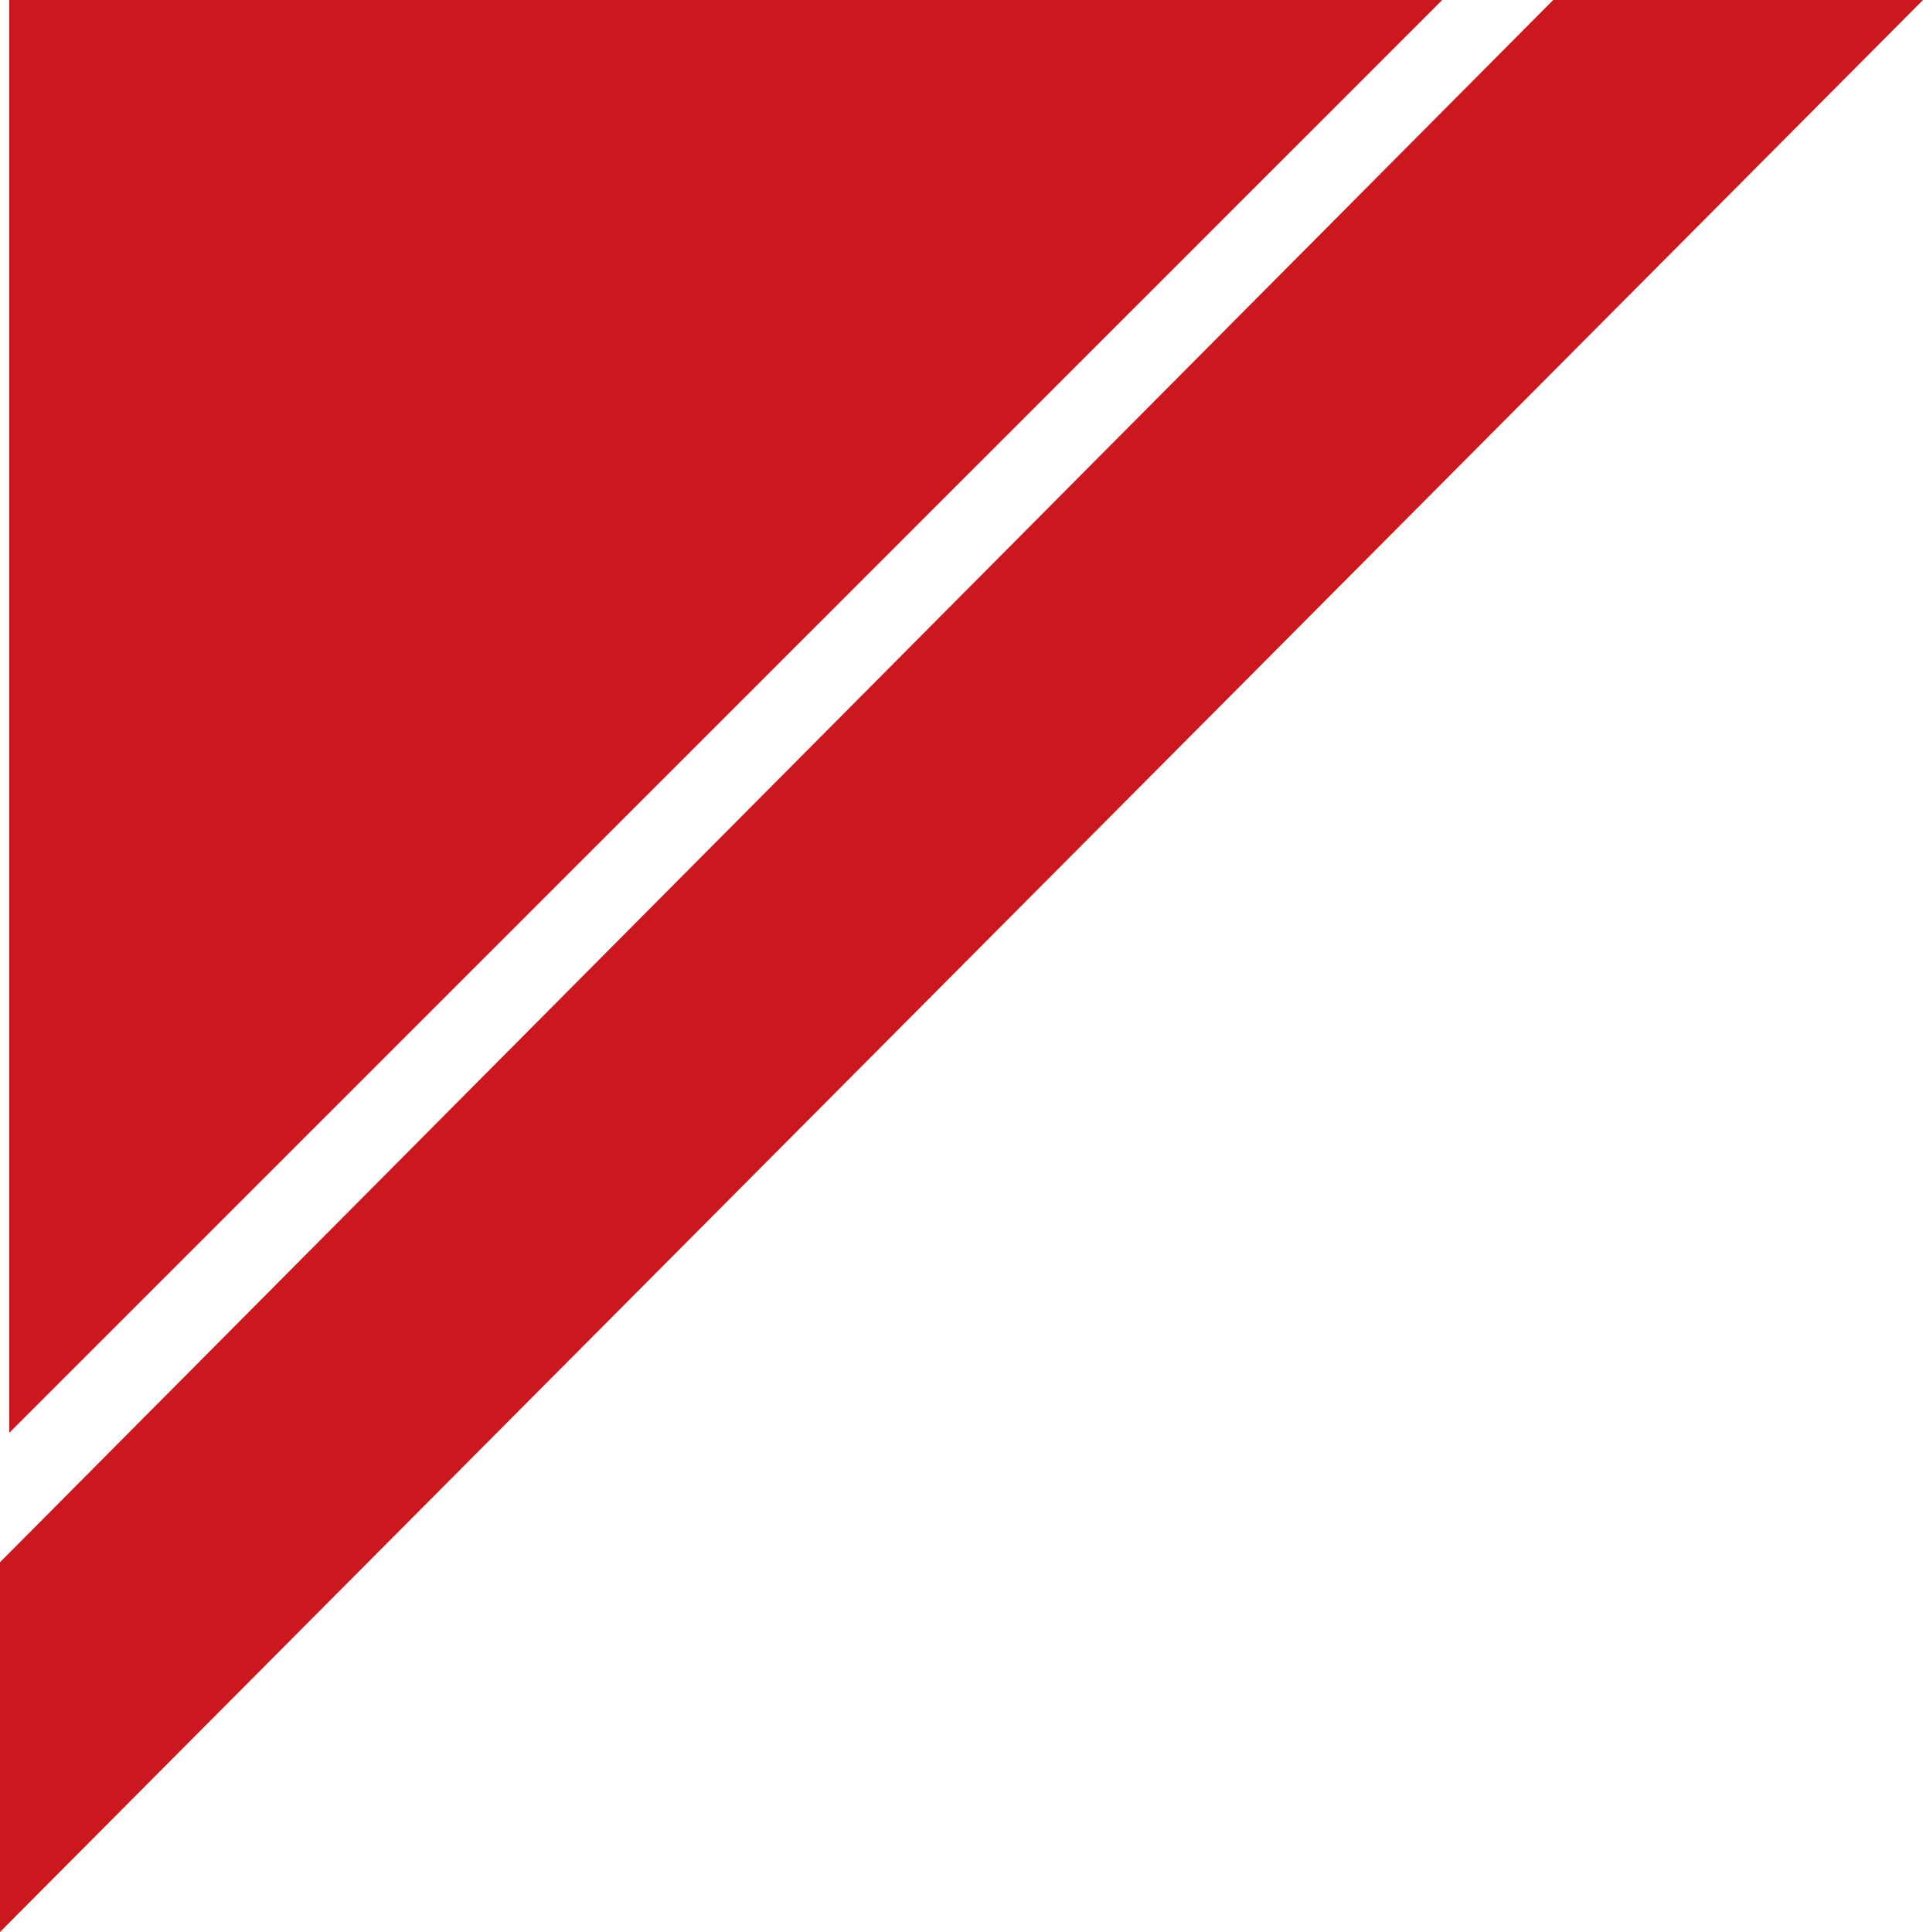
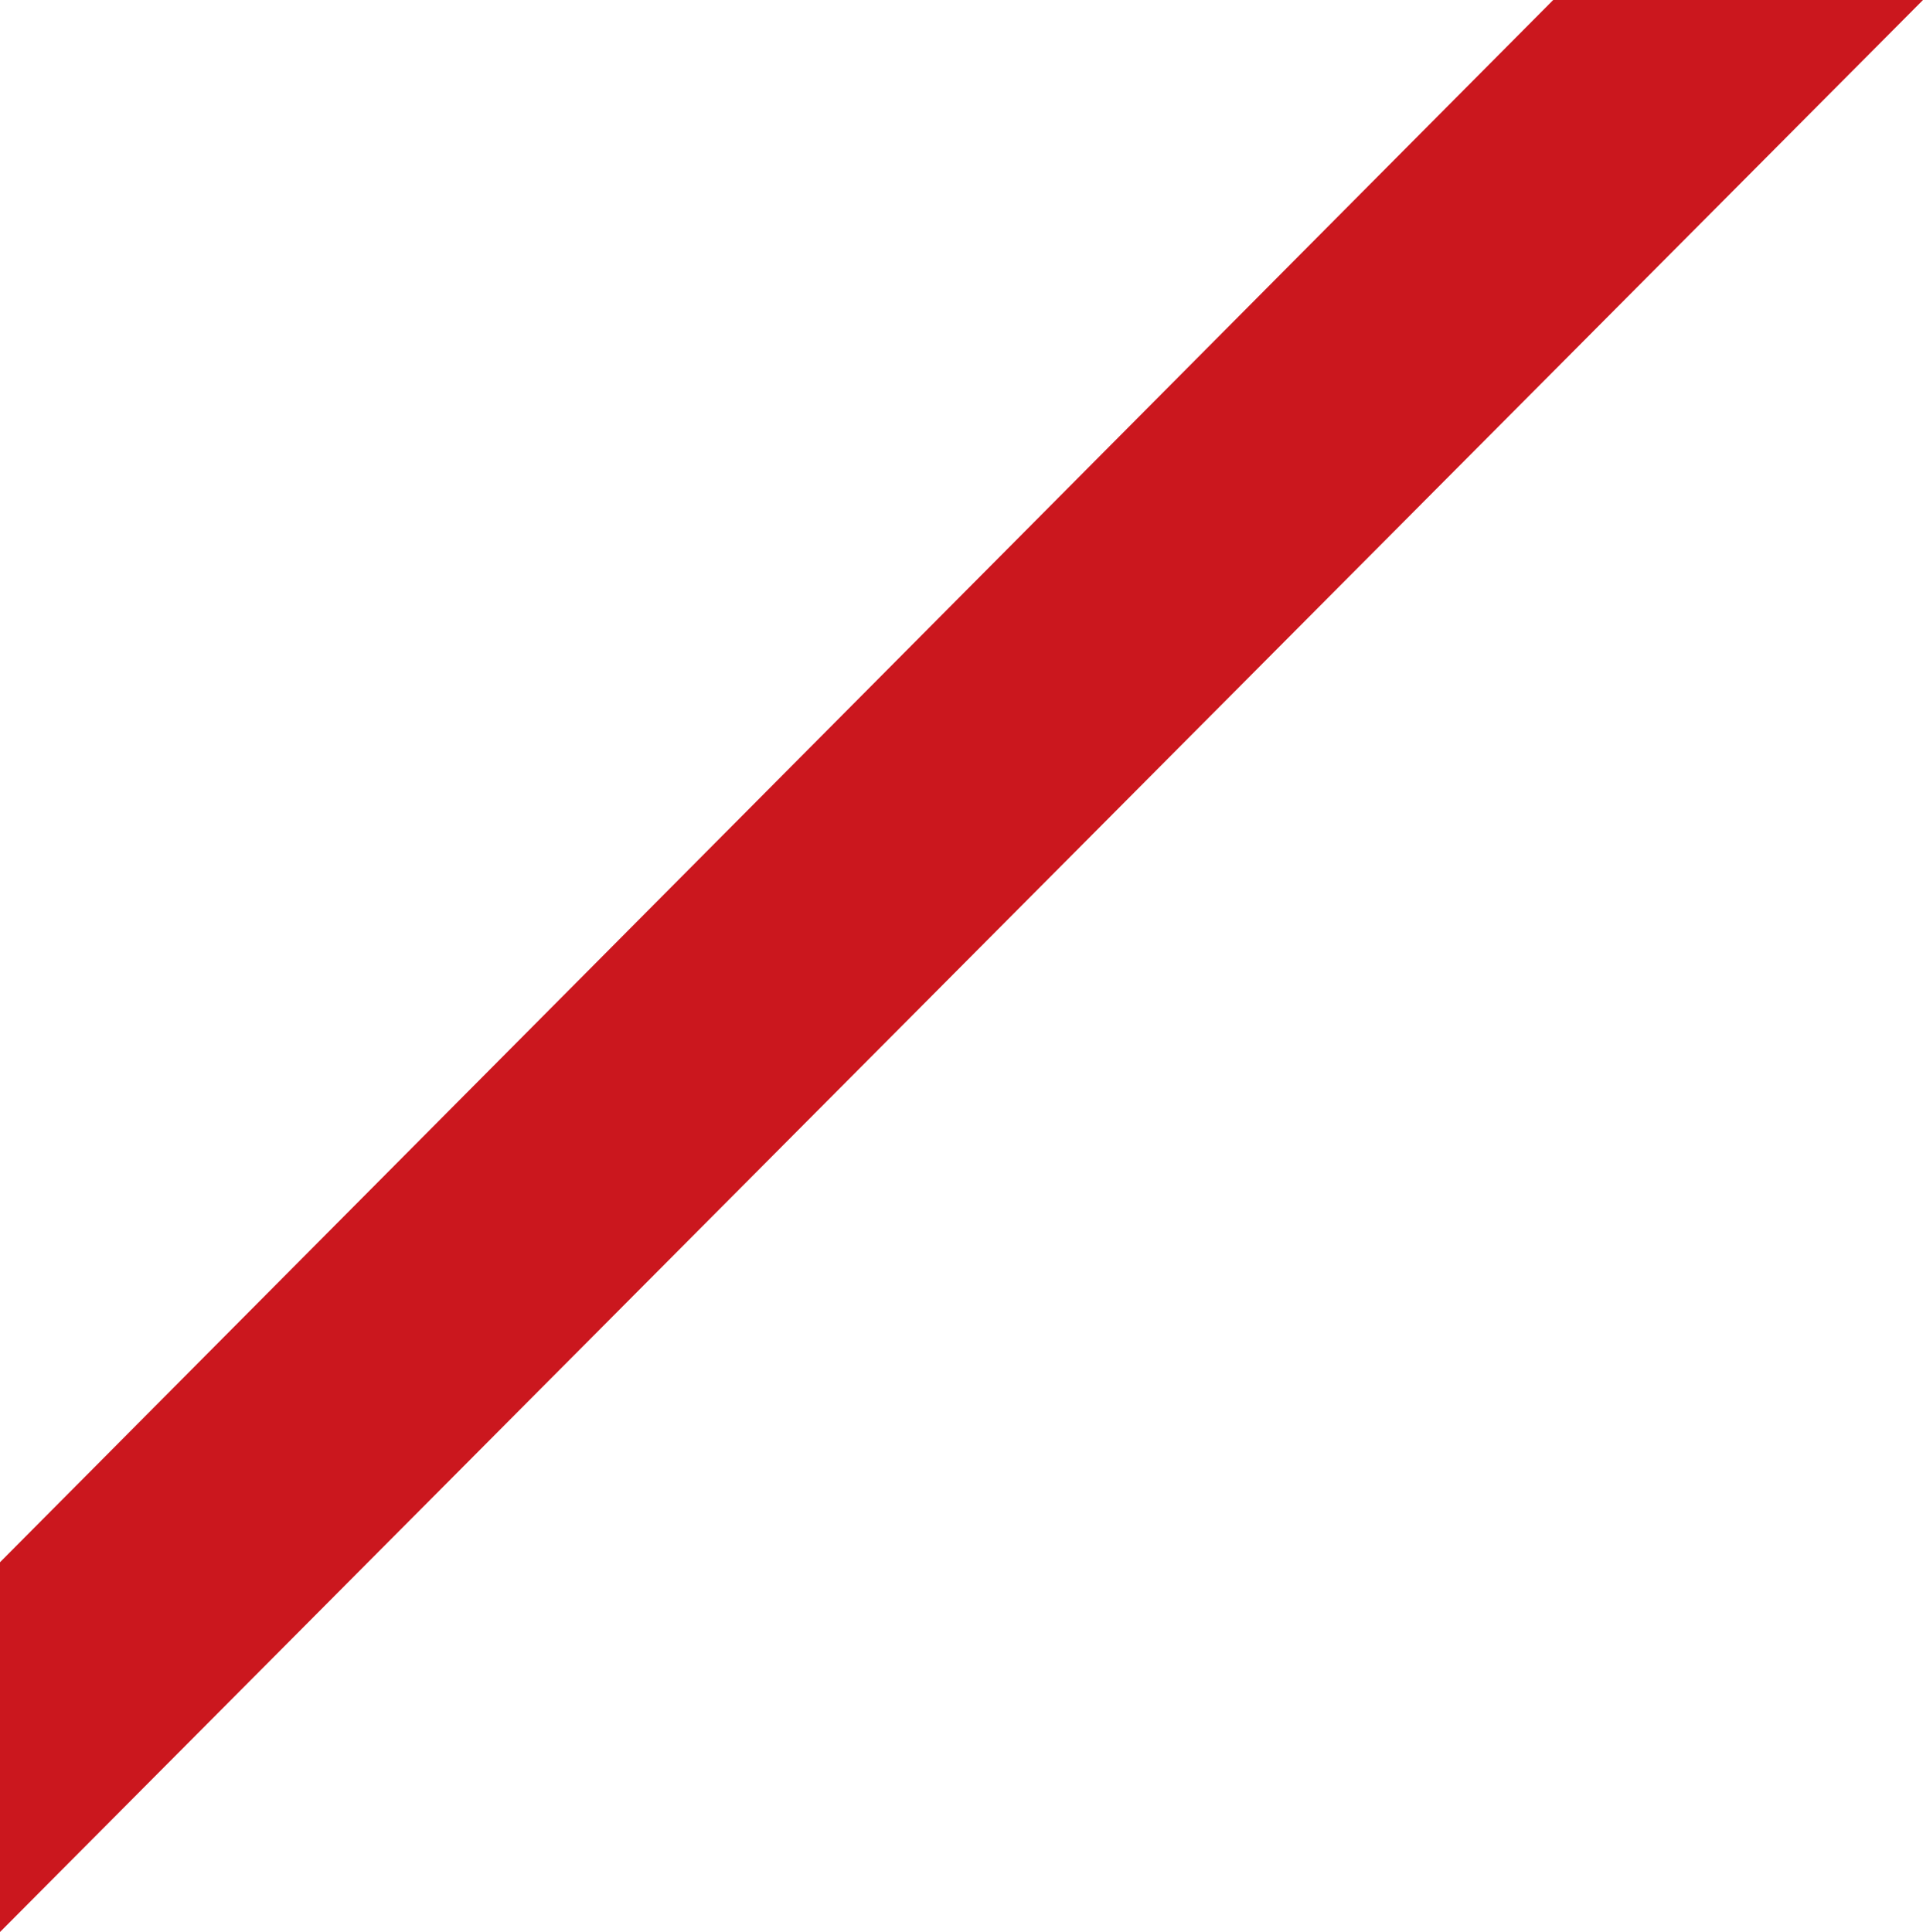
<svg xmlns="http://www.w3.org/2000/svg" width="208" height="209" viewBox="0 0 208 209">
  <g id="グループ_1593" data-name="グループ 1593" transform="translate(0 -3512)">
-     <path id="パス_2315" data-name="パス 2315" d="M0,155V0H155Z" transform="translate(1 3512)" fill="#cb171e" />
    <path id="パス_2316" data-name="パス 2316" d="M218-159,10,50V10L178-159Z" transform="translate(-10 3671)" fill="#cb171e" />
  </g>
</svg>